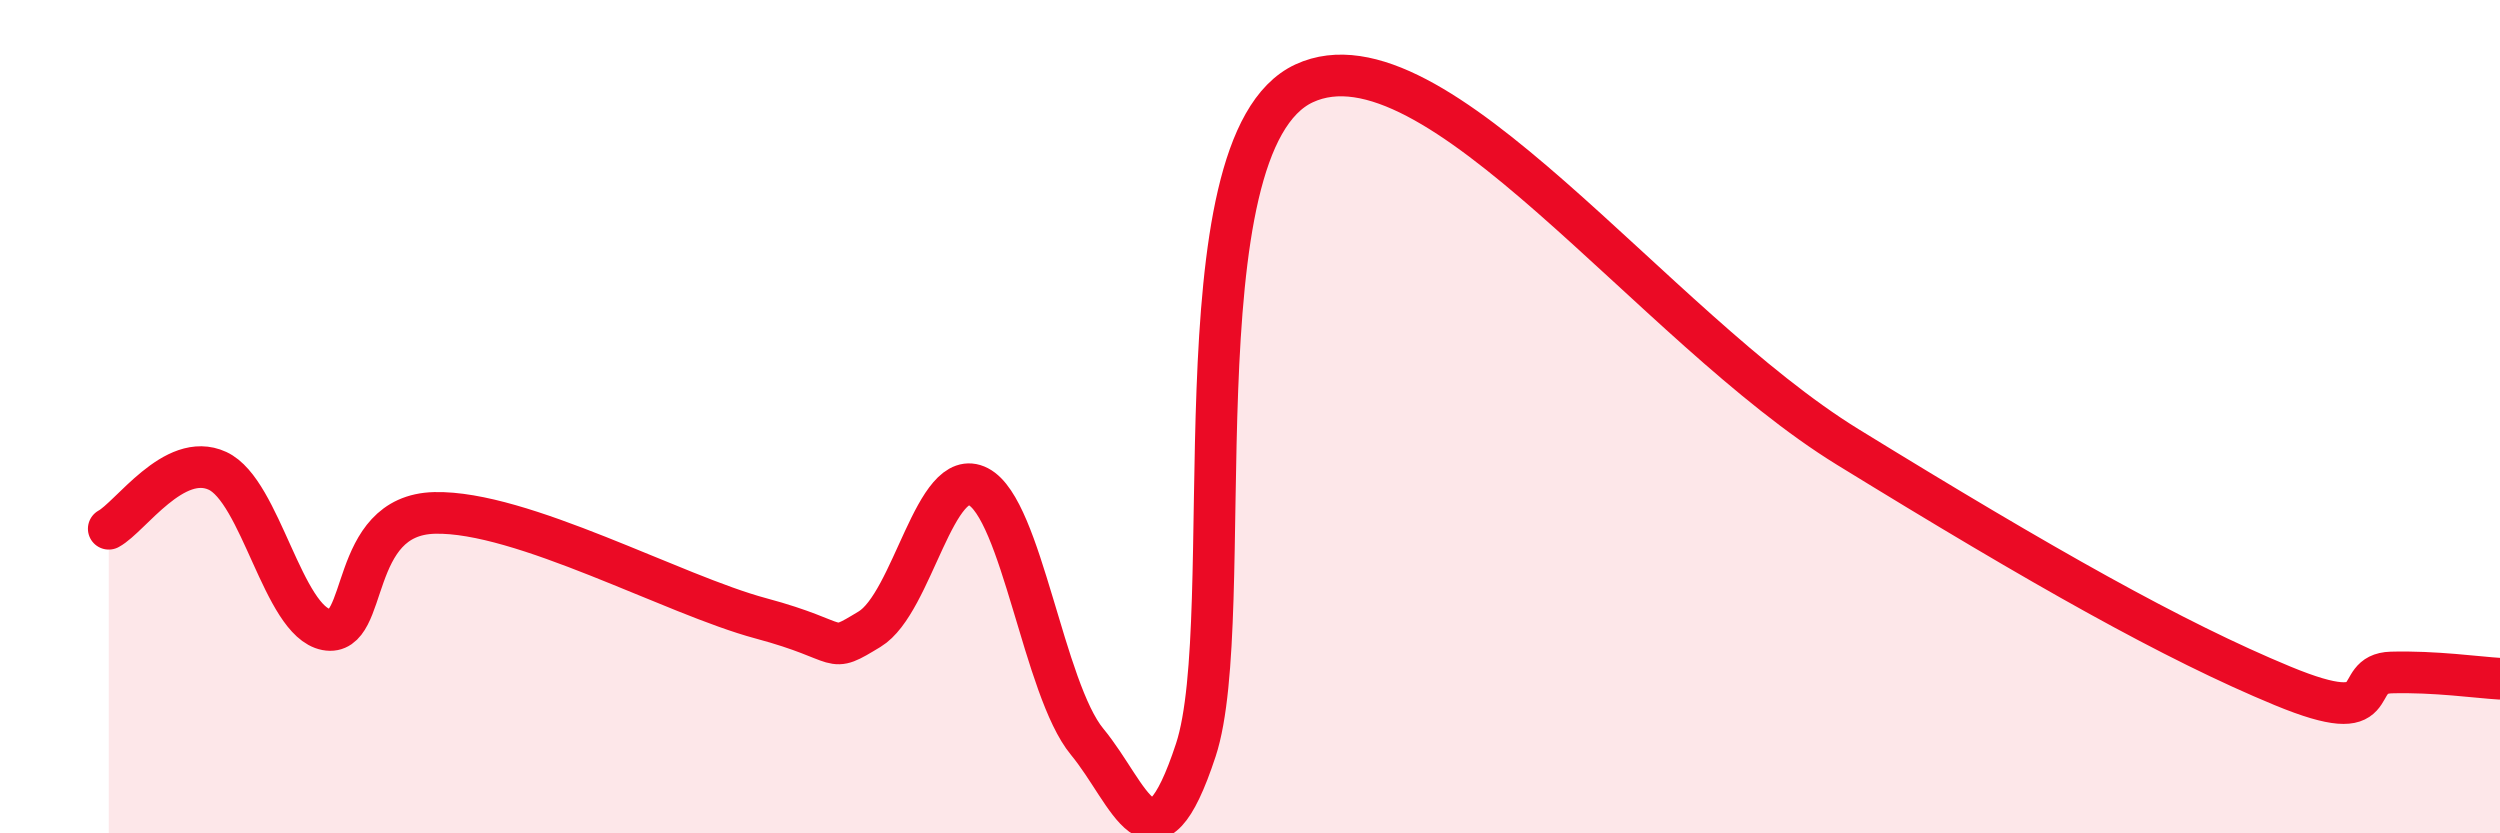
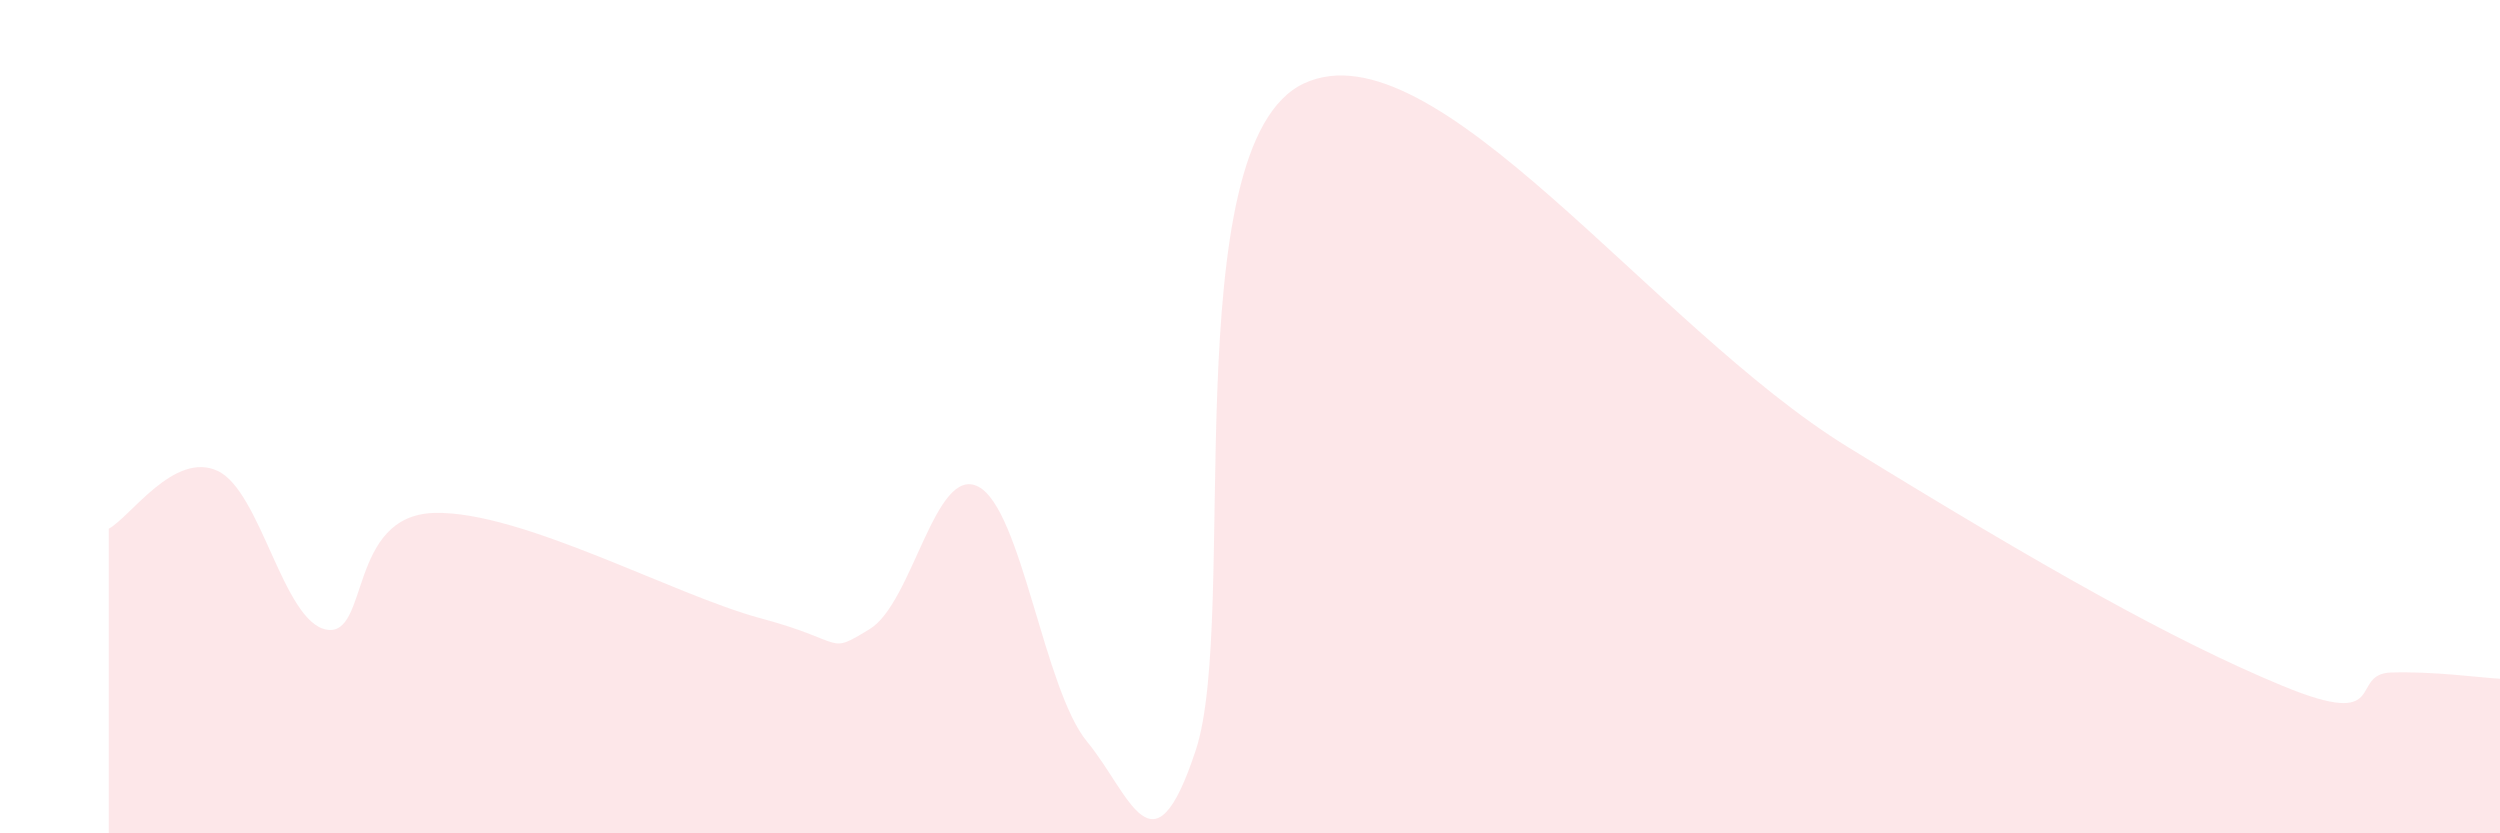
<svg xmlns="http://www.w3.org/2000/svg" width="60" height="20" viewBox="0 0 60 20">
  <path d="M 2.61,12.69 C 3.13,12.41 4.18,10.82 5.22,11.3 C 6.26,11.78 6.79,14.91 7.83,15.11 C 8.87,15.31 8.34,12.36 10.43,12.31 C 12.52,12.26 16.17,14.28 18.26,14.84 C 20.35,15.4 19.83,15.73 20.87,15.1 C 21.91,14.47 22.44,11.14 23.48,11.68 C 24.52,12.22 25.05,16.54 26.09,17.8 C 27.13,19.06 27.66,21.16 28.7,18 C 29.74,14.84 28.17,3.45 31.3,2 C 34.43,0.55 39.65,7.84 44.35,10.73 C 49.05,13.62 52.17,15.38 54.78,16.46 C 57.39,17.54 56.35,16.17 57.39,16.14 C 58.43,16.11 59.48,16.26 60,16.29L60 20L2.61 20Z" fill="#EB0A25" opacity="0.1" stroke-linecap="round" stroke-linejoin="round" />
-   <path d="M 2.61,12.69 C 3.13,12.41 4.18,10.82 5.22,11.3 C 6.26,11.78 6.79,14.91 7.83,15.11 C 8.87,15.31 8.34,12.36 10.43,12.31 C 12.52,12.26 16.17,14.28 18.26,14.84 C 20.35,15.4 19.83,15.73 20.87,15.1 C 21.91,14.47 22.44,11.14 23.48,11.68 C 24.52,12.22 25.05,16.54 26.09,17.8 C 27.13,19.06 27.66,21.16 28.7,18 C 29.74,14.84 28.17,3.45 31.3,2 C 34.43,0.55 39.65,7.84 44.35,10.73 C 49.05,13.62 52.17,15.38 54.78,16.46 C 57.39,17.54 56.35,16.17 57.39,16.14 C 58.43,16.11 59.48,16.26 60,16.29" stroke="#EB0A25" stroke-width="1" fill="none" stroke-linecap="round" stroke-linejoin="round" />
</svg>